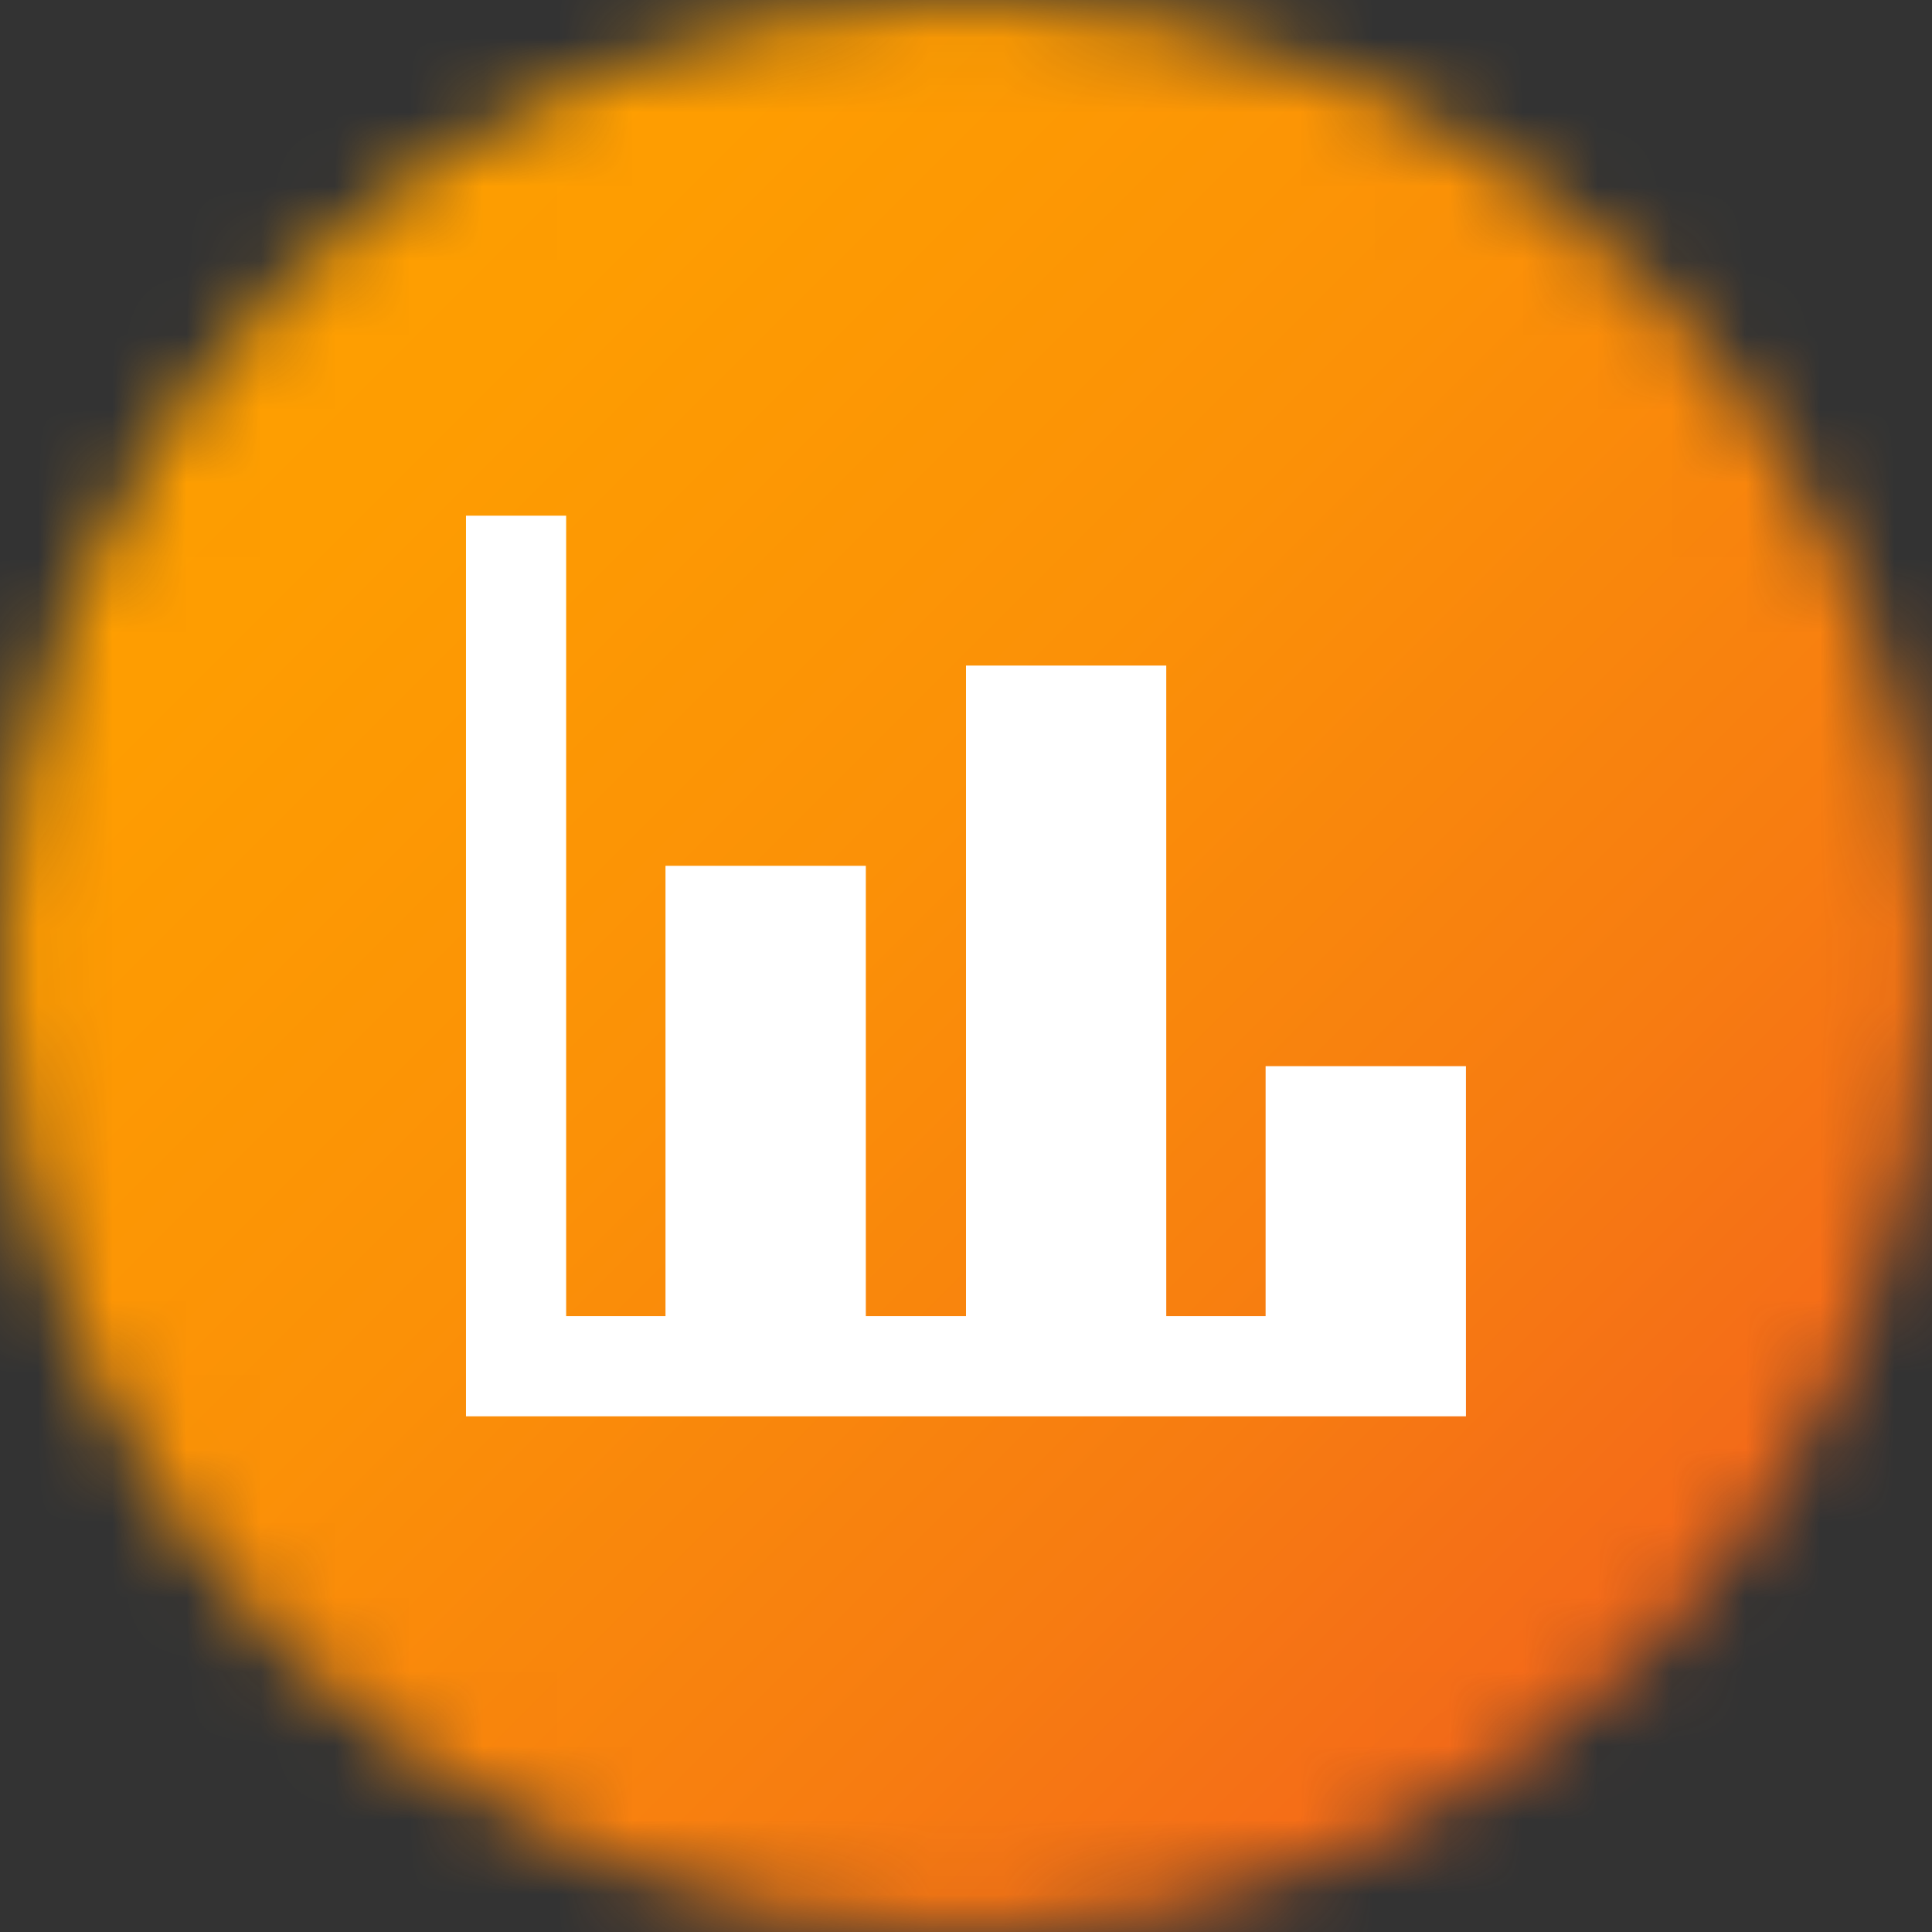
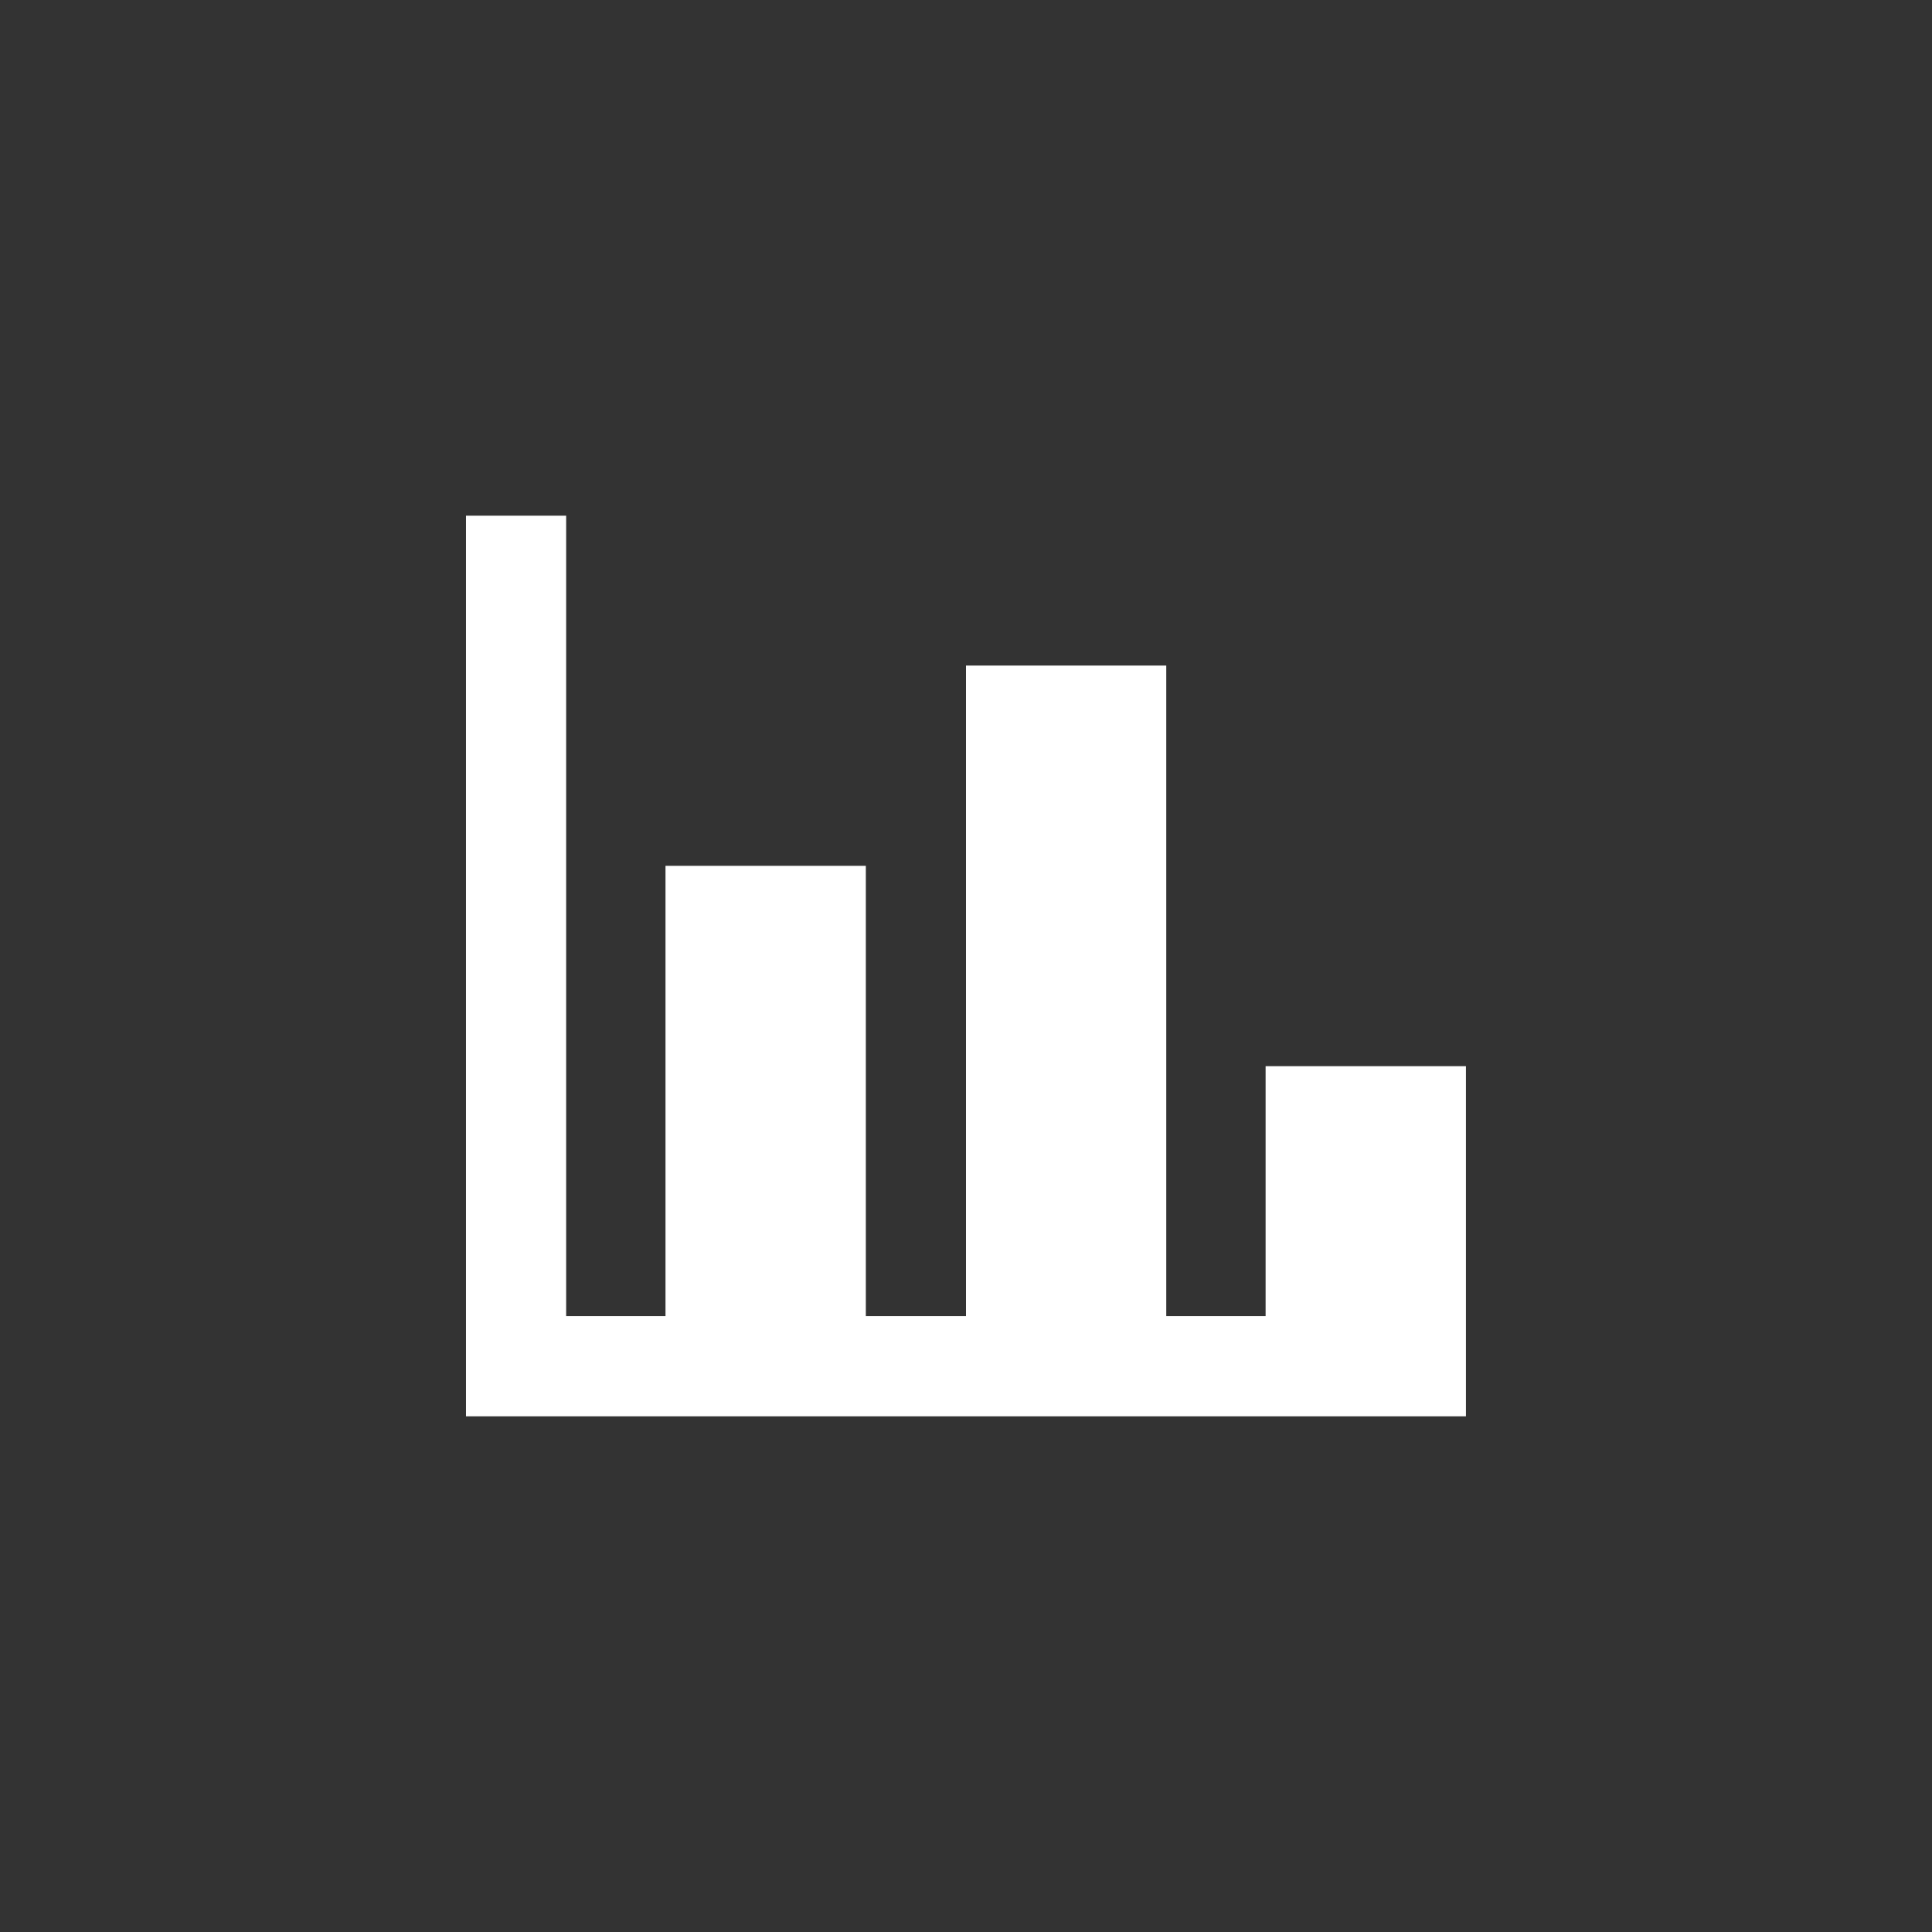
<svg xmlns="http://www.w3.org/2000/svg" width="26" height="26" viewBox="0 0 26 26" fill="none">
  <rect x="0" y="0" width="26" height="26" fill="#333333" stroke="none" />
  <mask id="mask0_86_187" style="mask-type:luminance" maskUnits="userSpaceOnUse" x="0" y="0" width="26" height="26">
-     <path d="M0 13C0 20.184 5.816 26 13 26C20.184 26 26 20.184 26 13C26 5.816 20.184 0 13 0C5.816 0 0 5.816 0 13Z" fill="white" />
-   </mask>
+     </mask>
  <g mask="url(#mask0_86_187)">
    <path d="M13.012 -13.001L-12.99 13L13.012 39.001L39.013 13L13.012 -13.001Z" fill="url(#paint0_linear_86_187)" />
  </g>
  <path d="M19.728 19.06H6.271V6.94H7.619V17.712H8.956V11.652H11.652V17.712H13V8.957H15.695V17.712H17.032V14.348H19.728V19.06Z" fill="white" />
  <defs>
    <linearGradient id="paint0_linear_86_187" x1="0.31" y1="-0.968" x2="26.311" y2="25.033" gradientUnits="userSpaceOnUse">
      <stop stop-color="#FFA200" />
      <stop offset="0.23" stop-color="#FE9D01" />
      <stop offset="0.46" stop-color="#FB9107" />
      <stop offset="0.7" stop-color="#F77C11" />
      <stop offset="0.94" stop-color="#F25F1E" />
      <stop offset="1" stop-color="#F15822" />
    </linearGradient>
  </defs>
</svg>